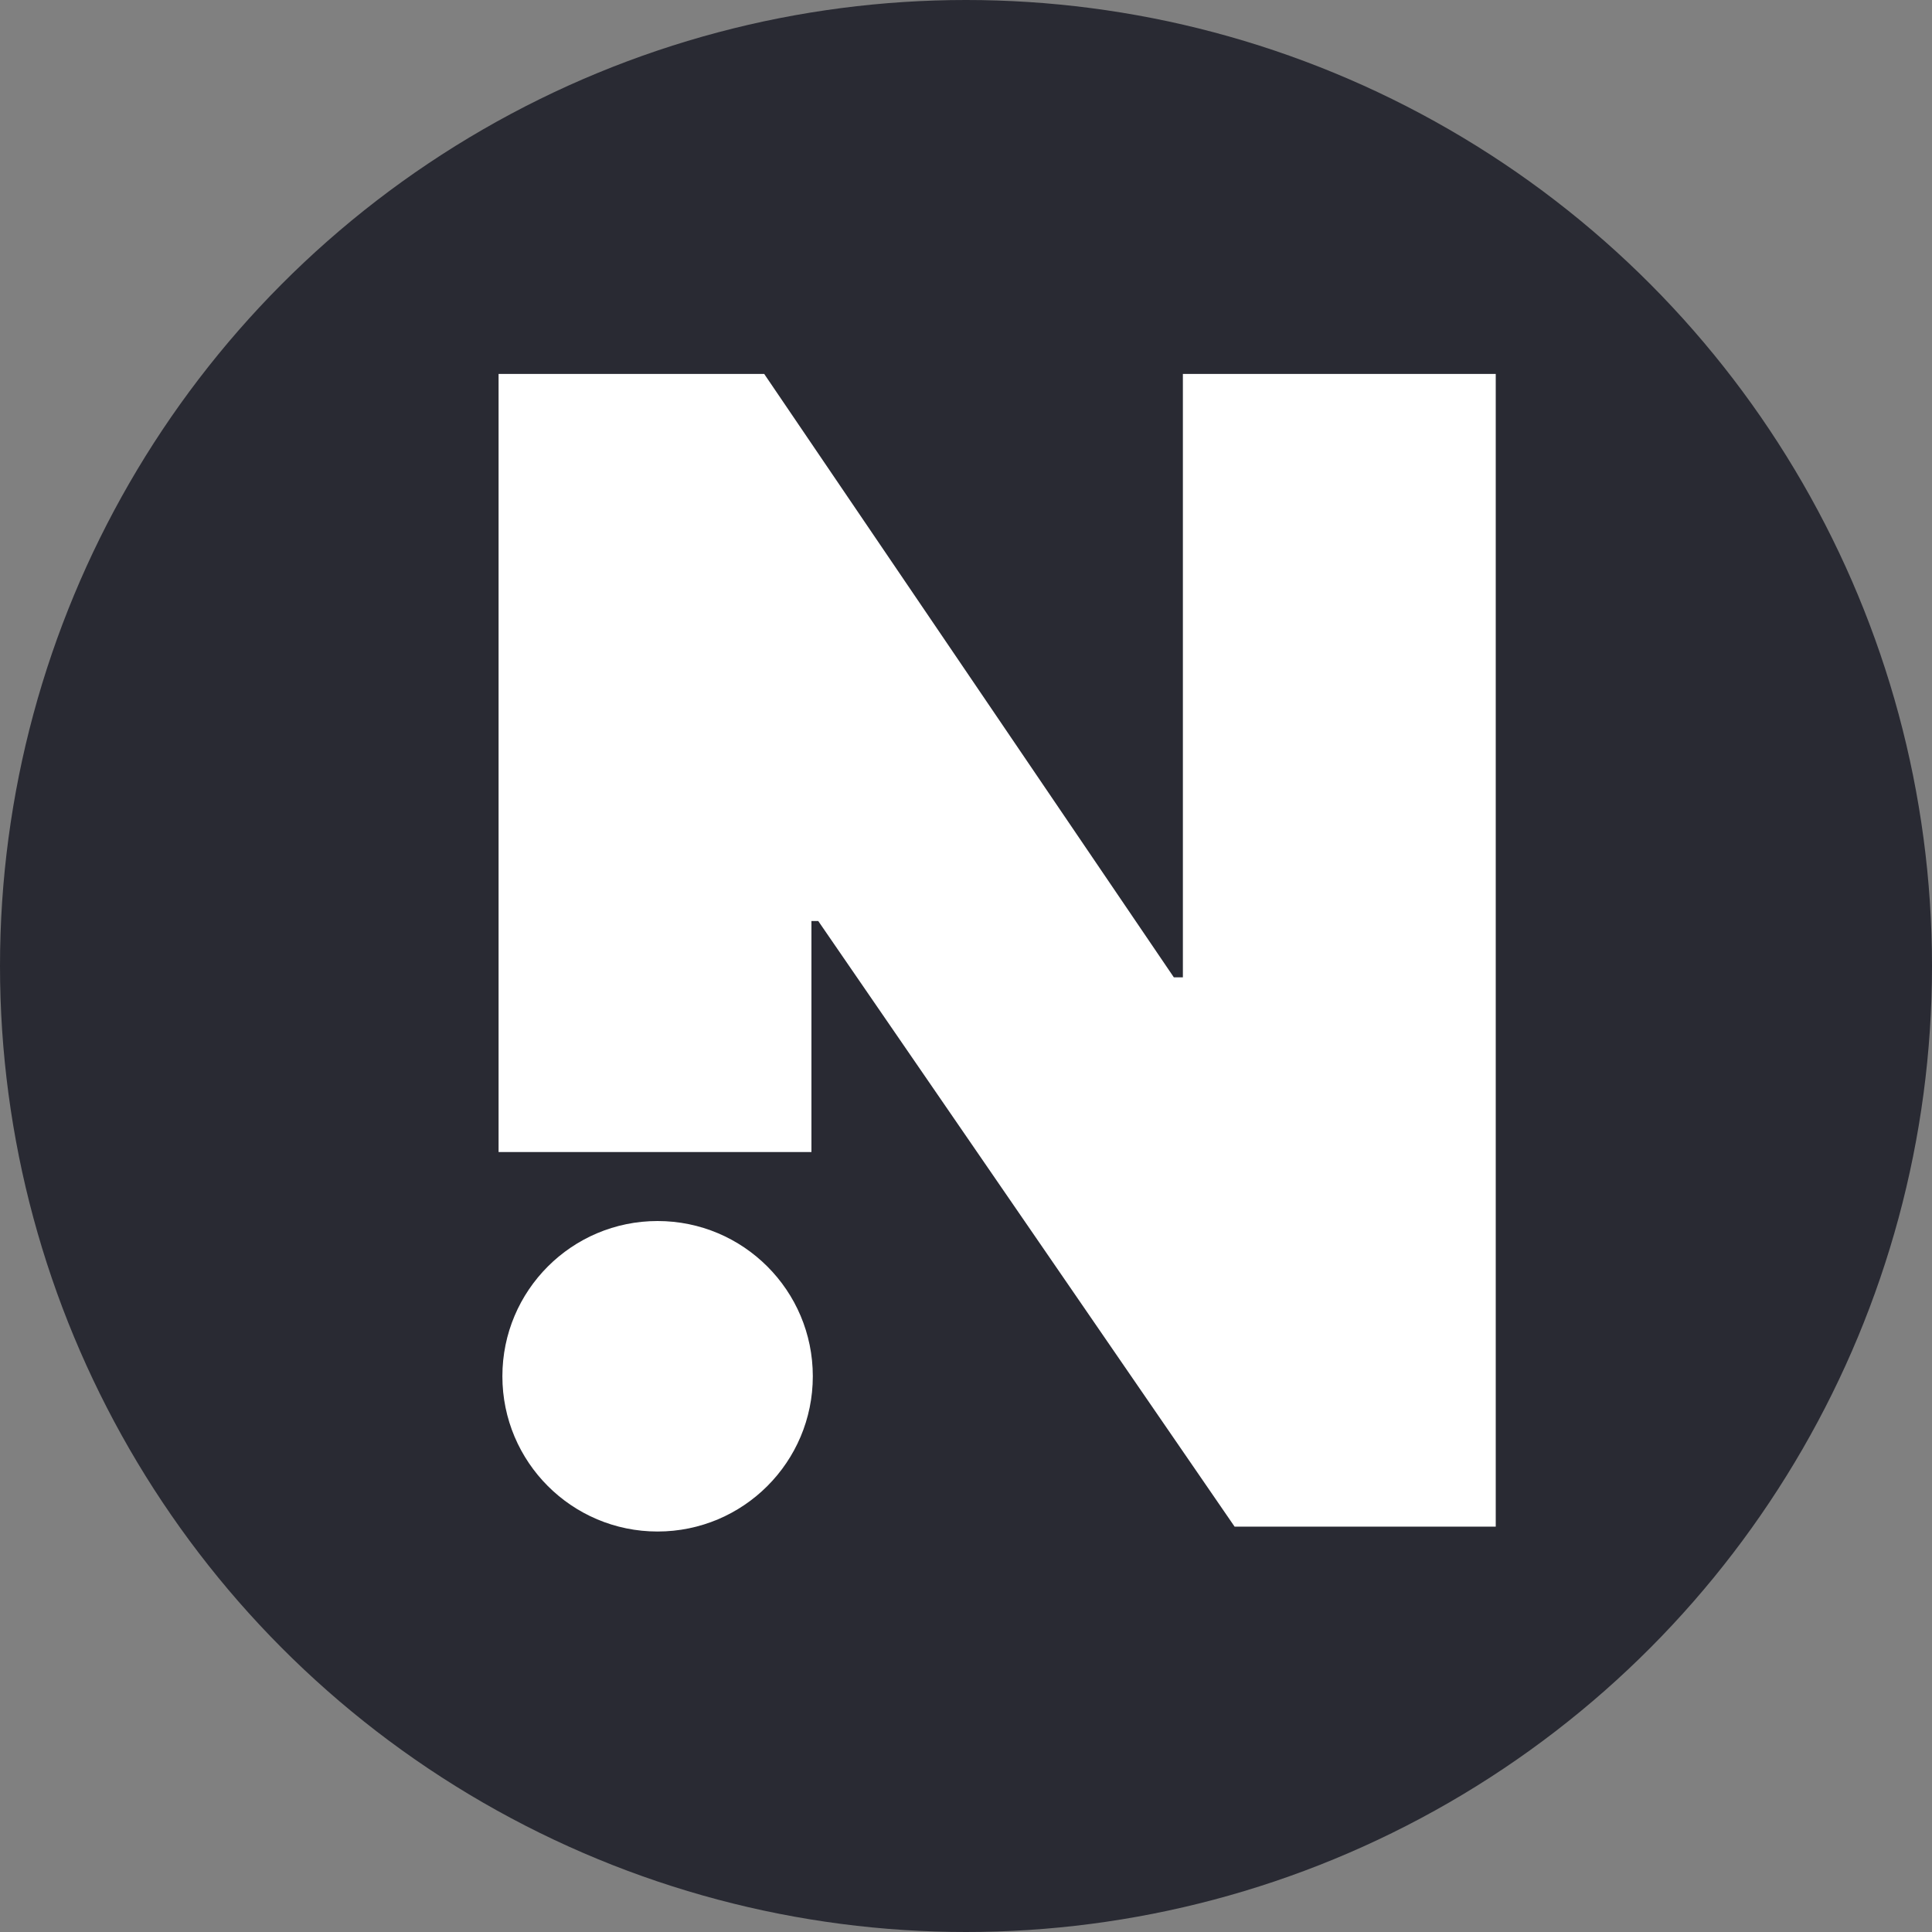
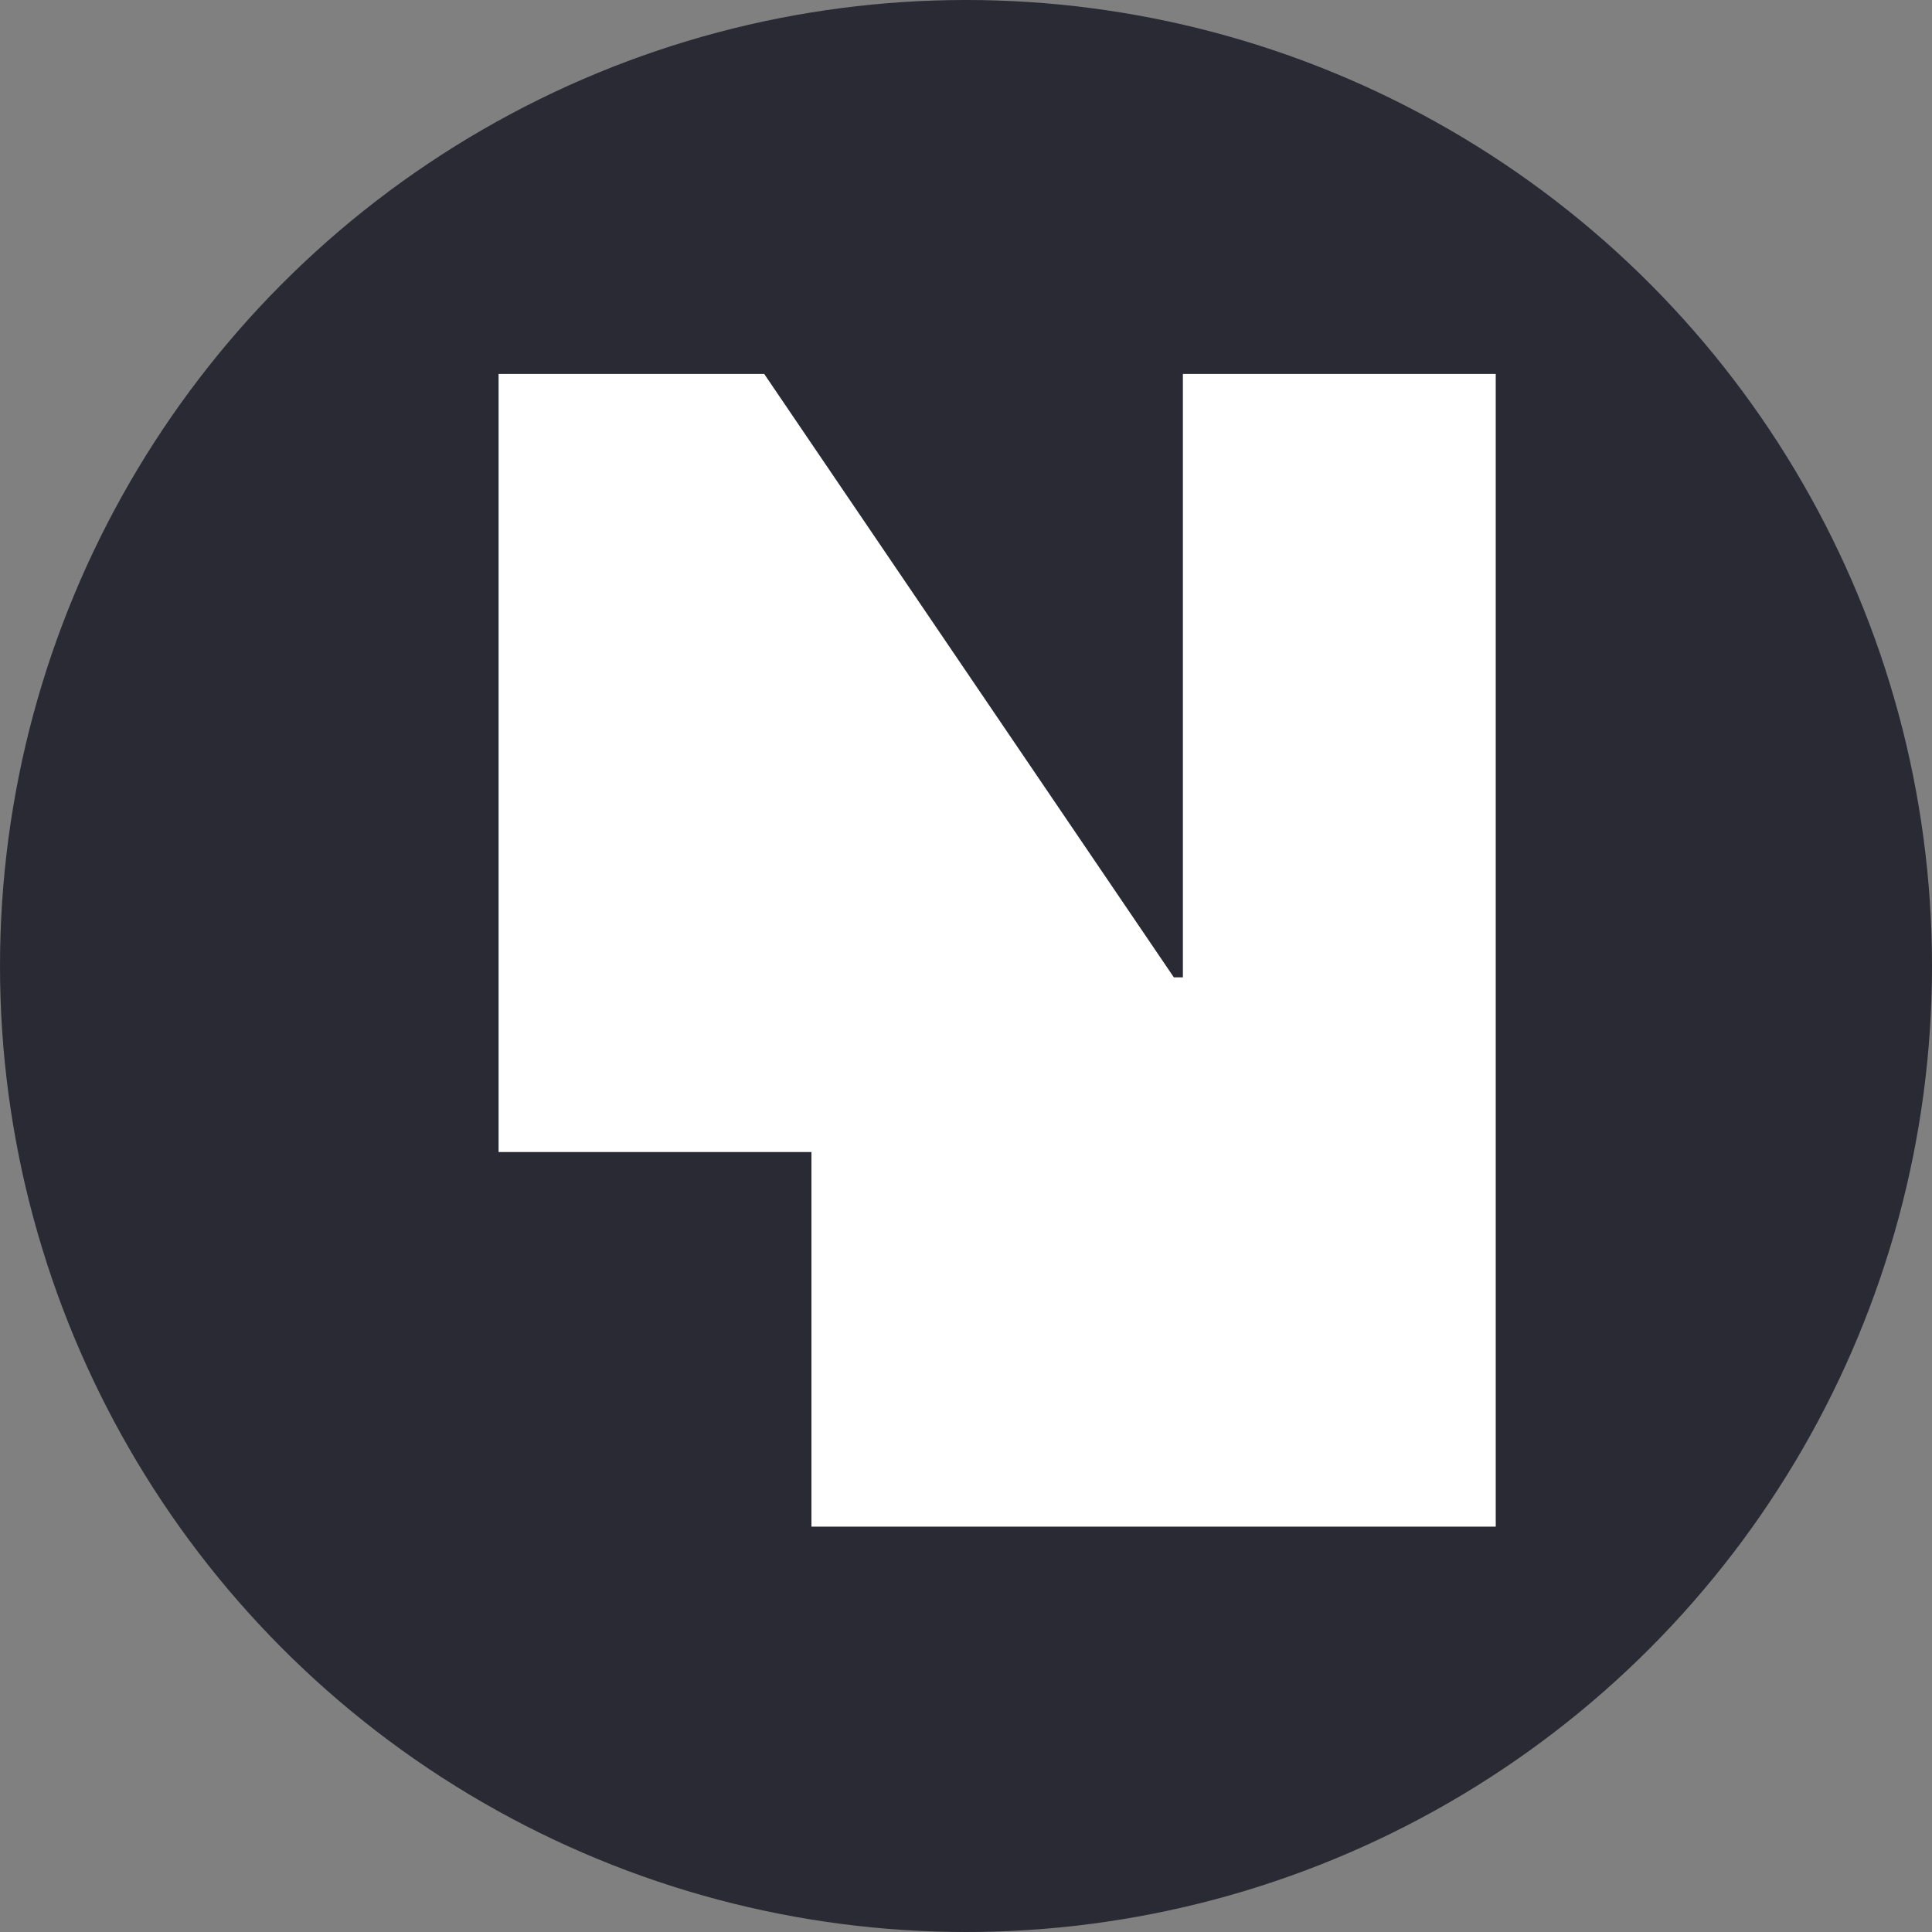
<svg xmlns="http://www.w3.org/2000/svg" width="31" height="31" viewBox="0 0 31 31" fill="none">
  <rect x="0" y="0" width="31" height="31" fill="#808080" stroke="none" />
  <circle cx="15.5" cy="15.5" r="15.5" fill="#292A33" />
-   <path d="M10.551 24.574C9.176 24.574 8.061 23.459 8.061 22.083C8.061 20.707 9.176 19.592 10.551 19.592C11.927 19.592 13.042 20.707 13.042 22.083C13.042 23.459 11.927 24.574 10.551 24.574Z" fill="white" />
-   <path d="M24 6V24.496H19.81L13.129 14.778H13.02V18.485H8V6H12.262L18.835 15.682H18.98V6H24Z" fill="white" />
+   <path d="M24 6V24.496H19.81H13.02V18.485H8V6H12.262L18.835 15.682H18.98V6H24Z" fill="white" />
</svg>